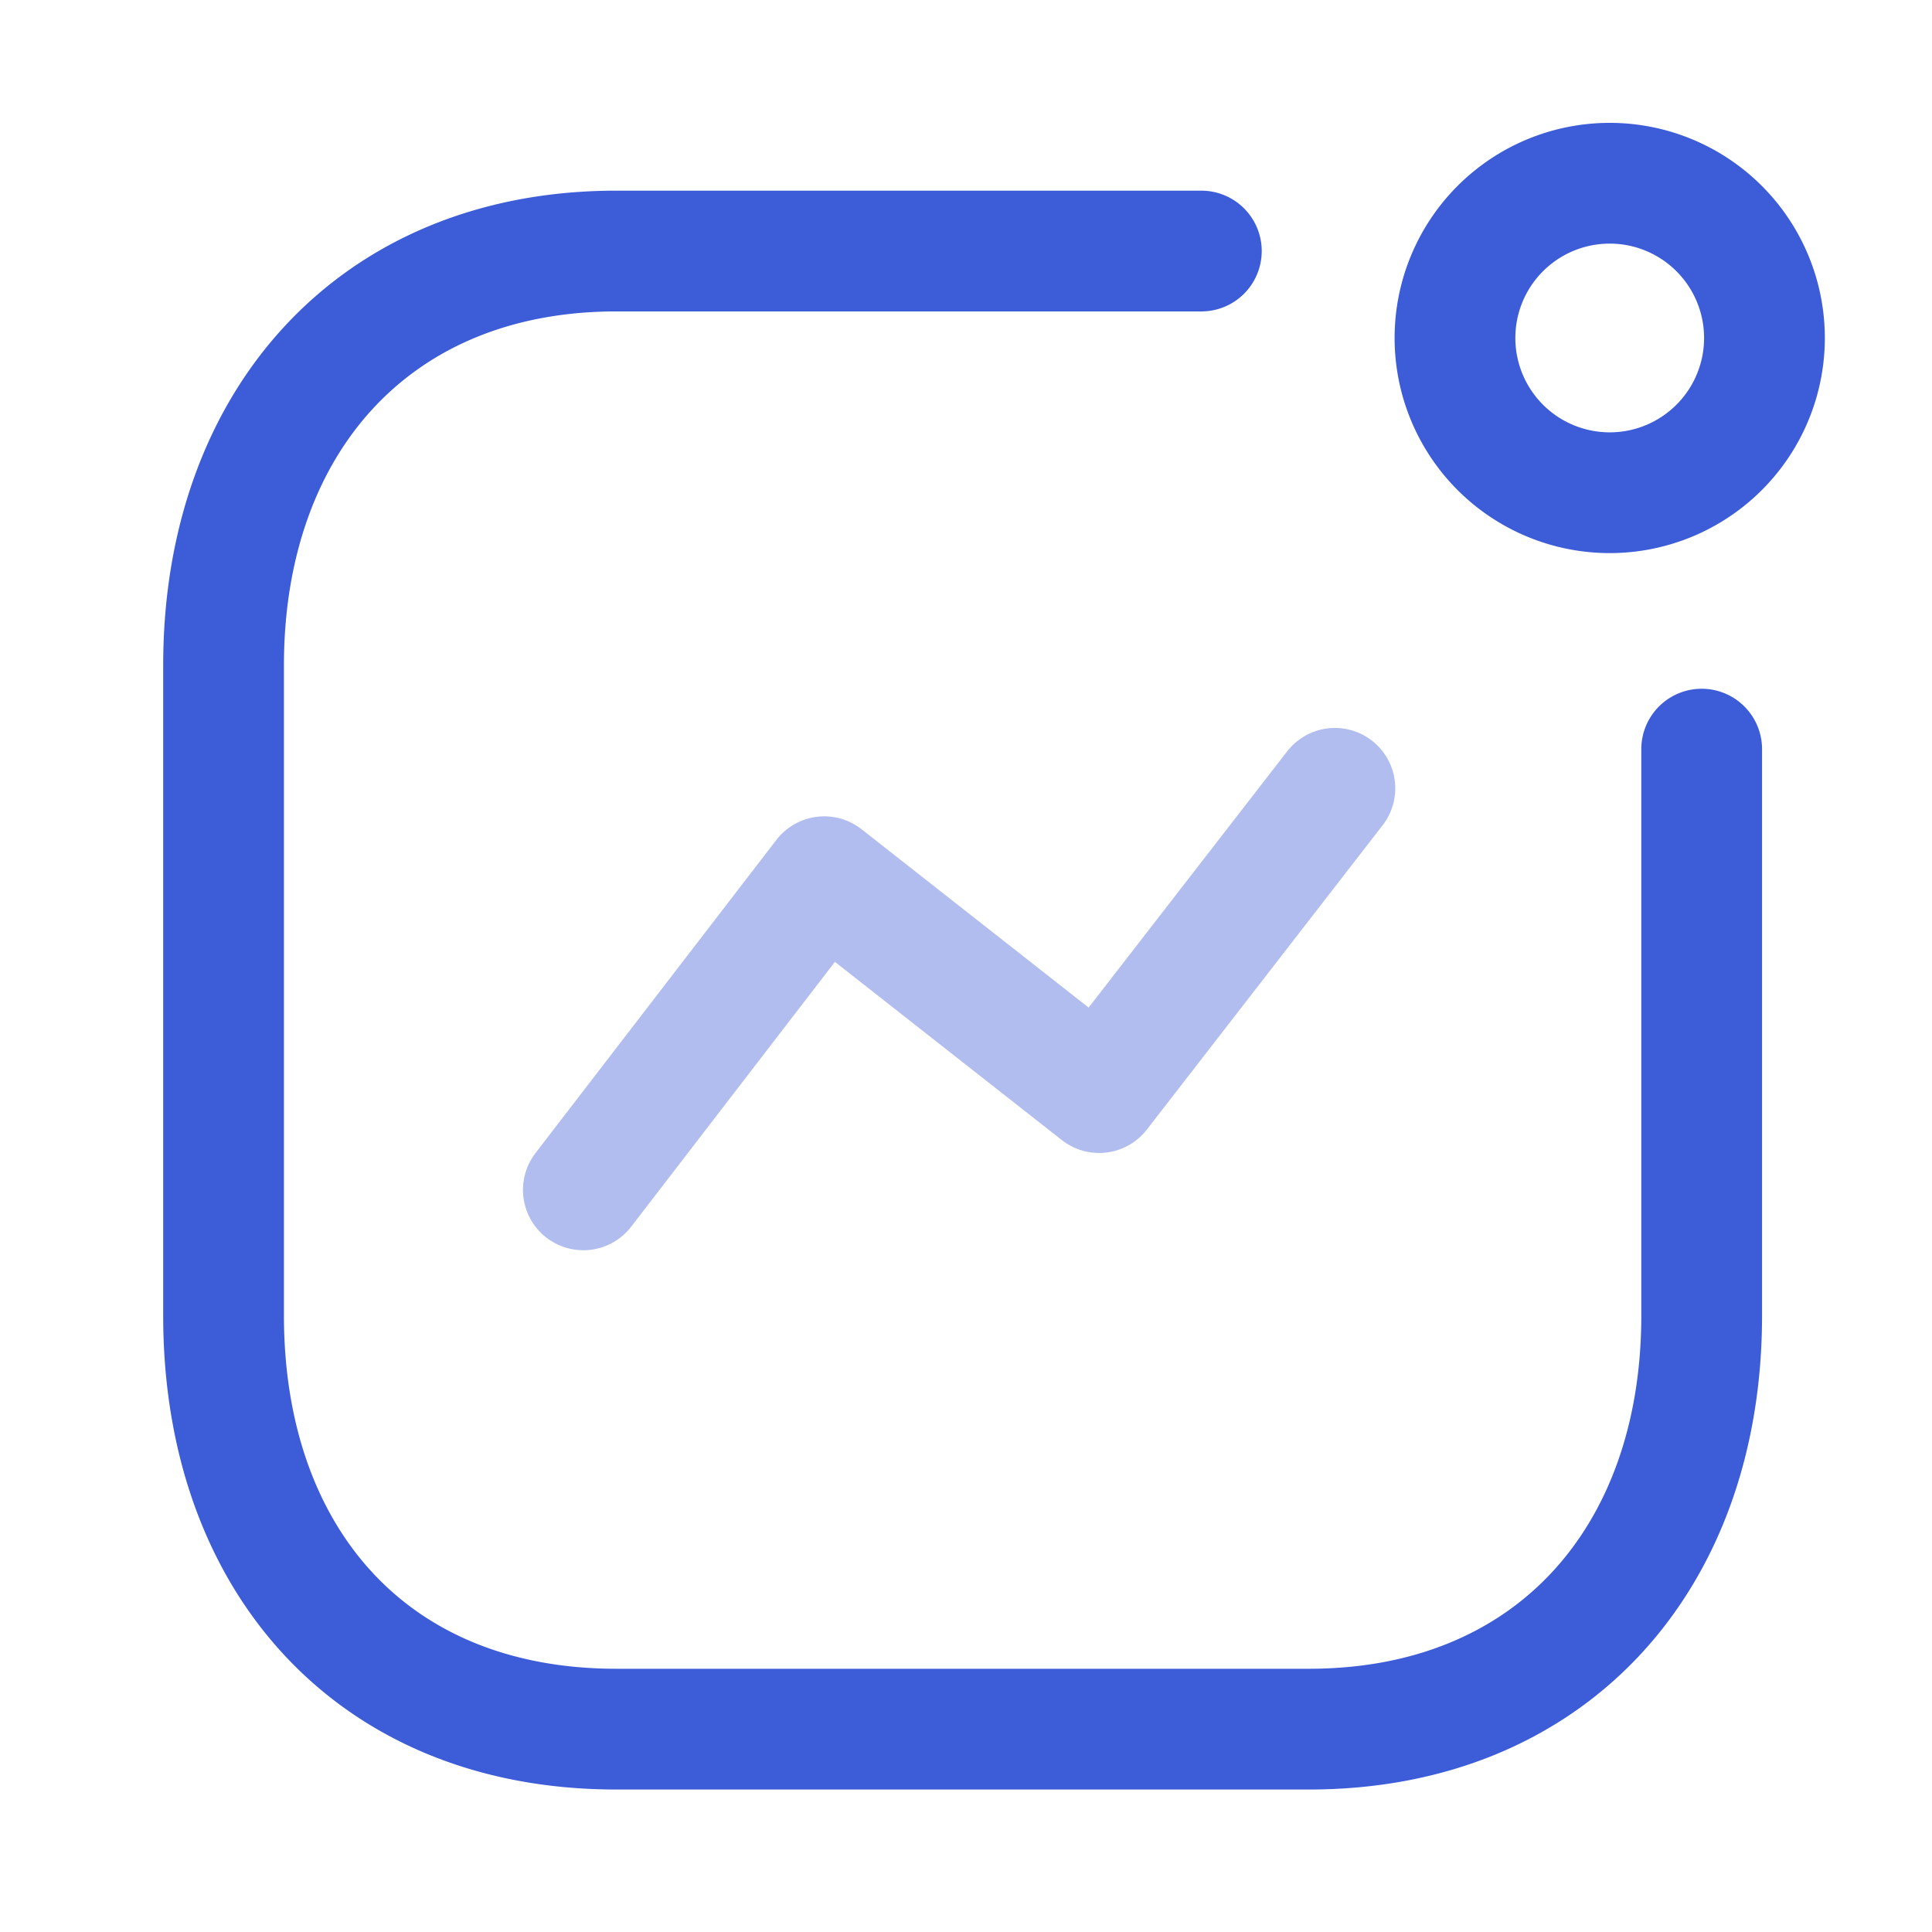
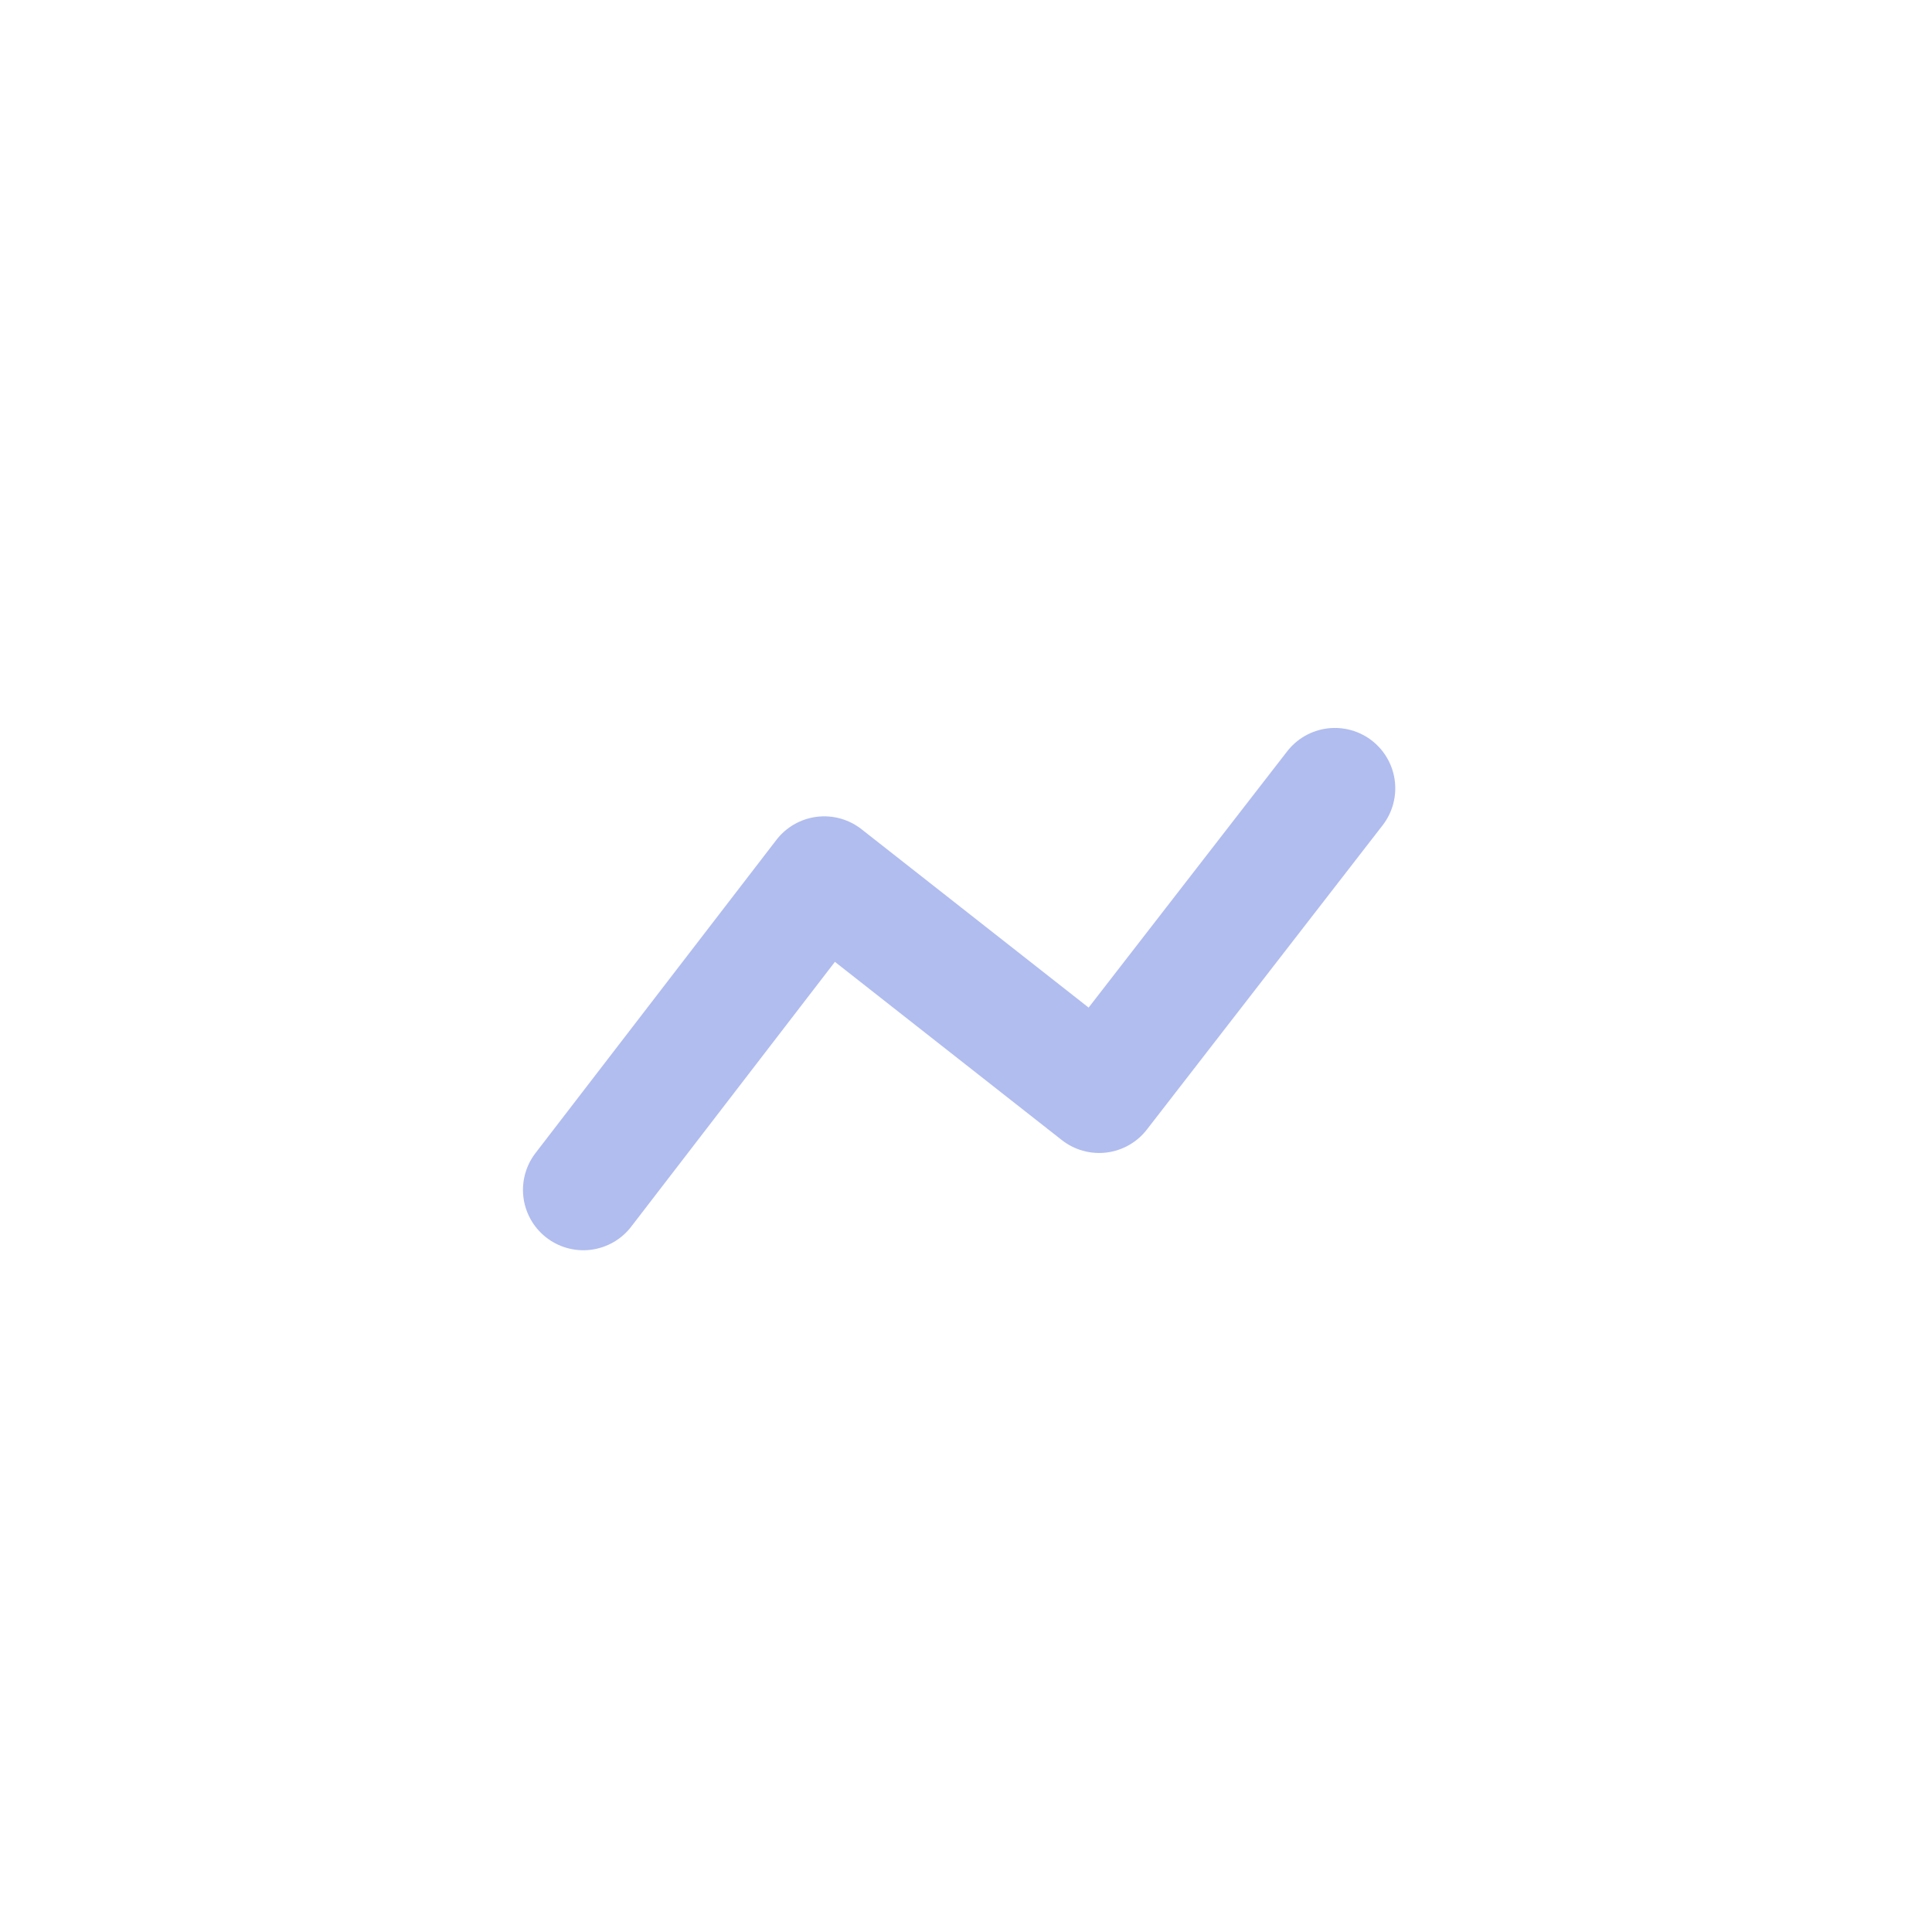
<svg xmlns="http://www.w3.org/2000/svg" width="32" height="32" fill="none">
  <path opacity=".4" d="M9.662 19.708l3.99-5.187 4.553 3.576 3.905-5.04" stroke="#3D5CD8" stroke-width="2" stroke-linecap="round" stroke-linejoin="round" />
-   <path d="M26.662 8.161a2.563 2.563 0 100-5.126 2.563 2.563 0 000 5.126zm-6.764-4.003h-9.69c-4.015 0-6.505 2.843-6.505 6.859v10.776c0 4.015 2.441 6.847 6.505 6.847H21.68c4.015 0 6.505-2.832 6.505-6.847v-9.385" stroke="#3D5CD8" stroke-width="2" stroke-linecap="round" stroke-linejoin="round" />
</svg>